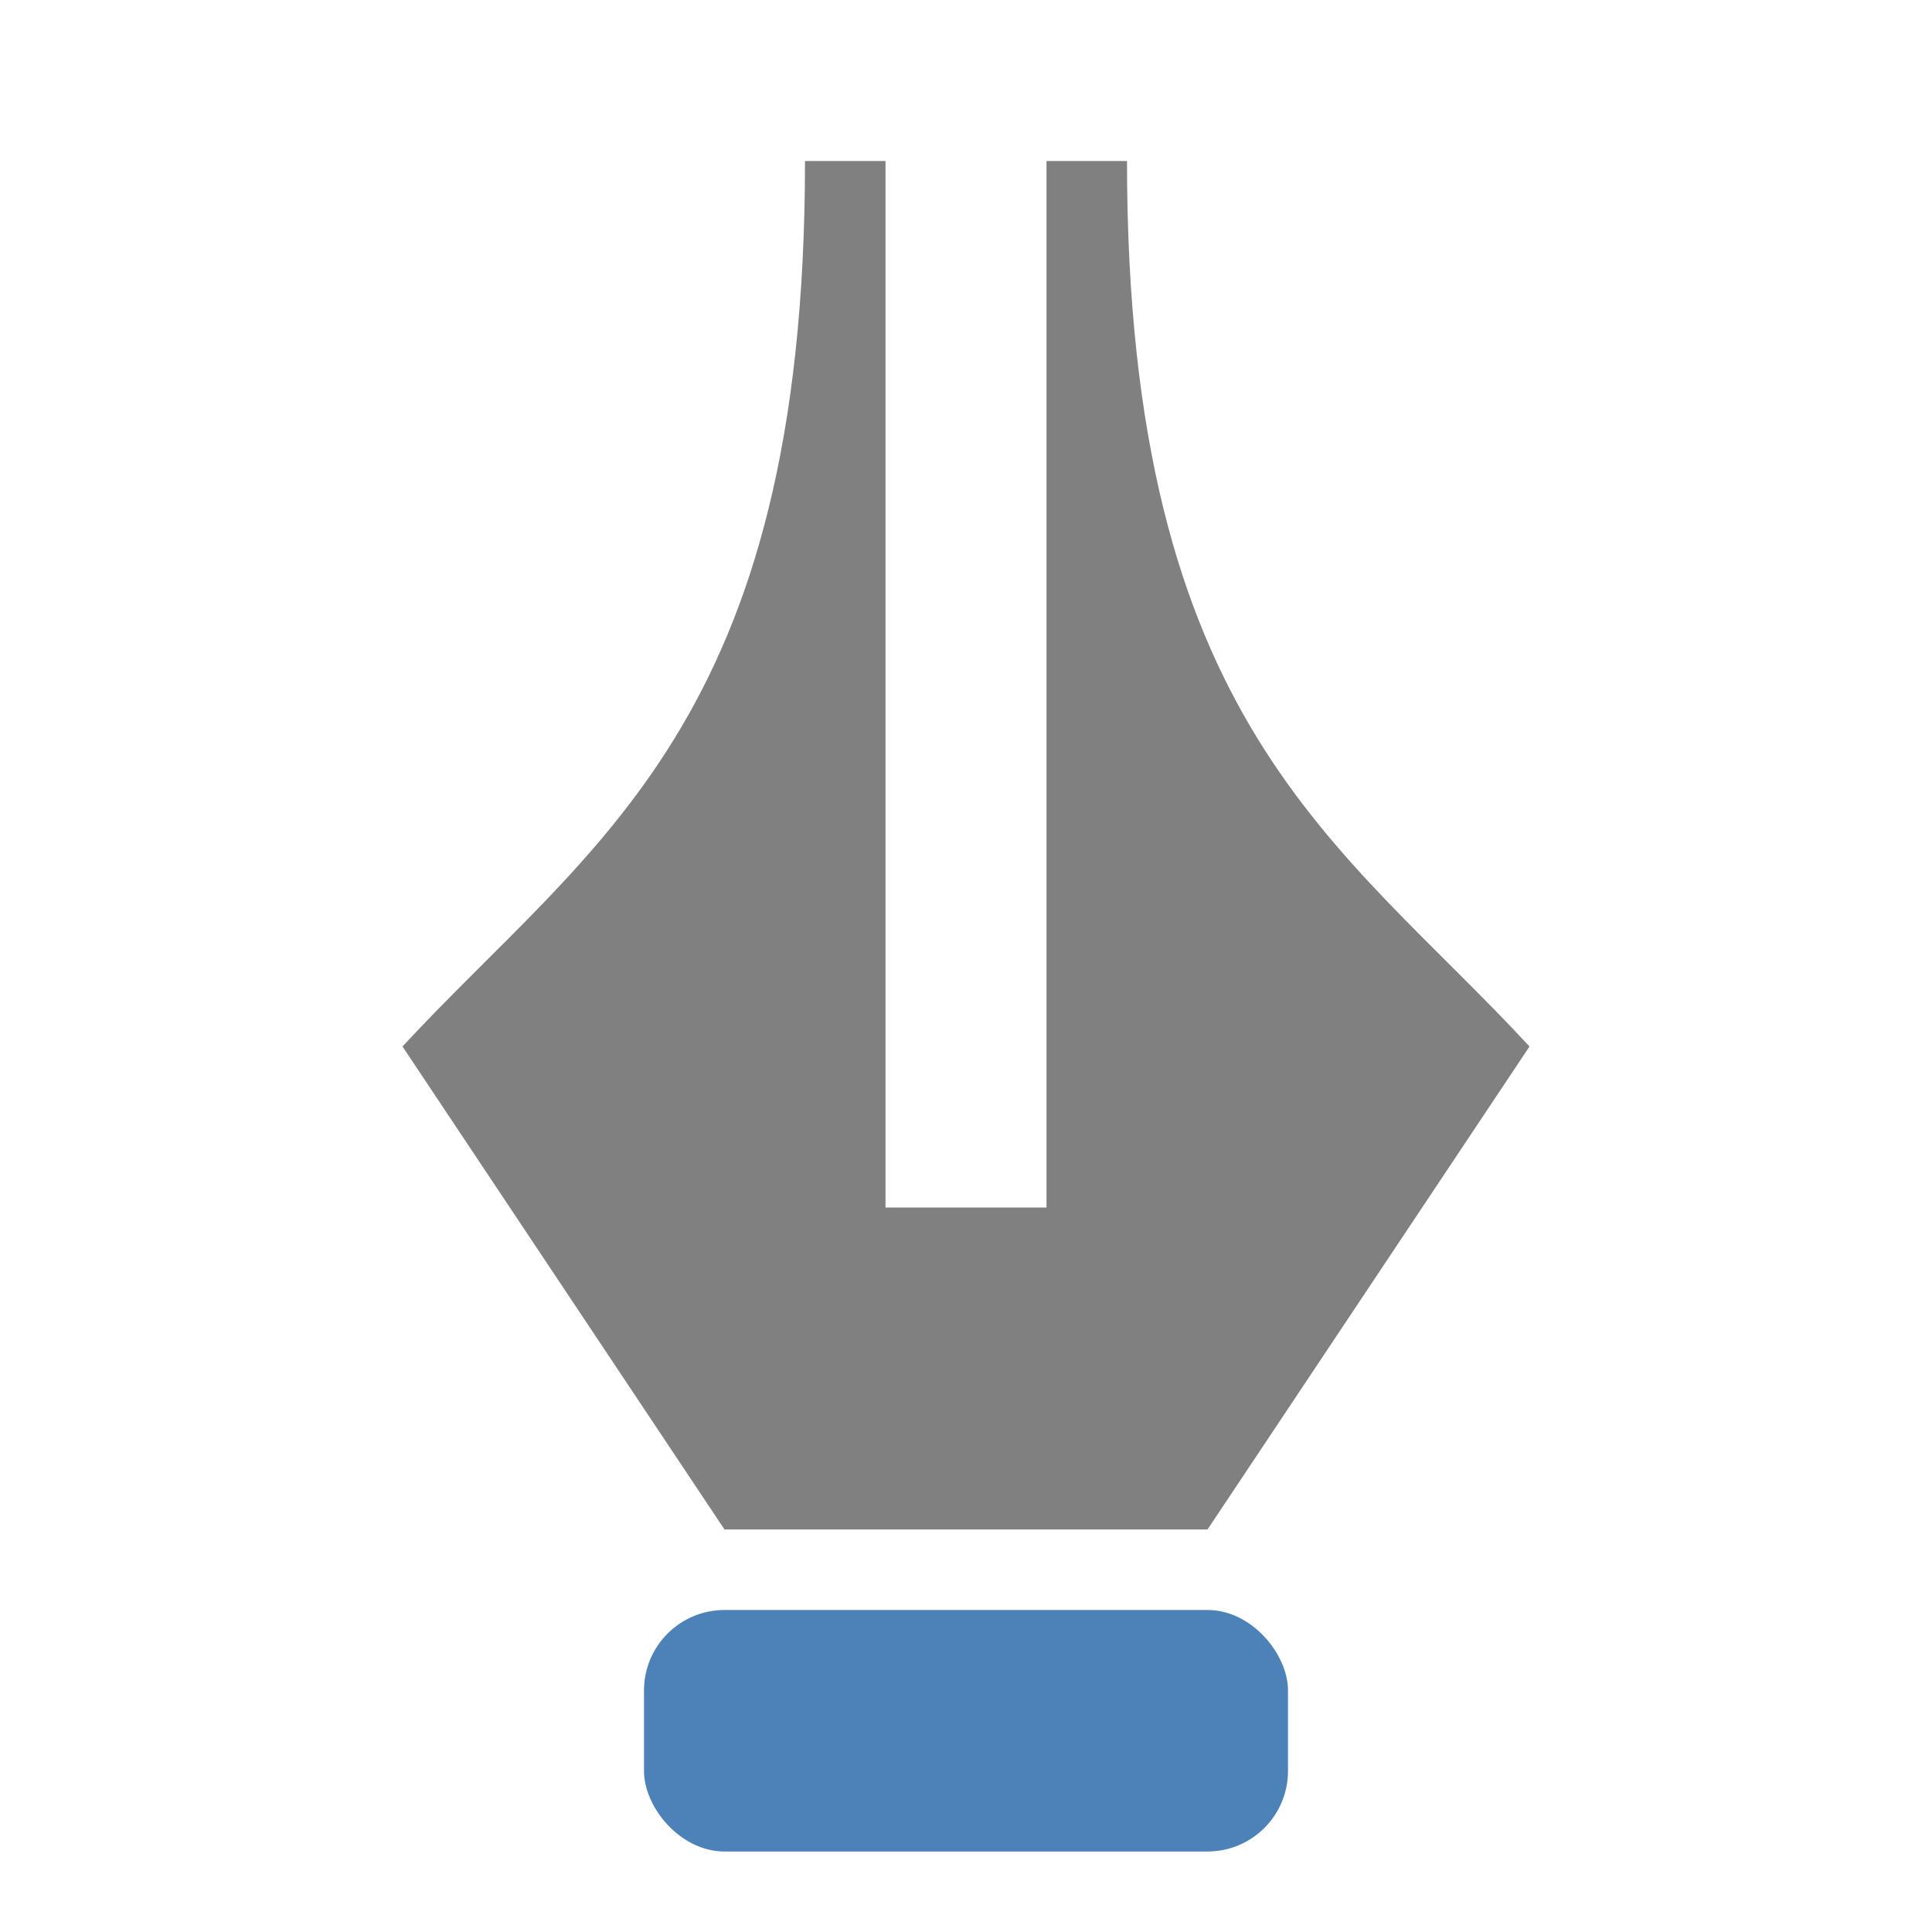
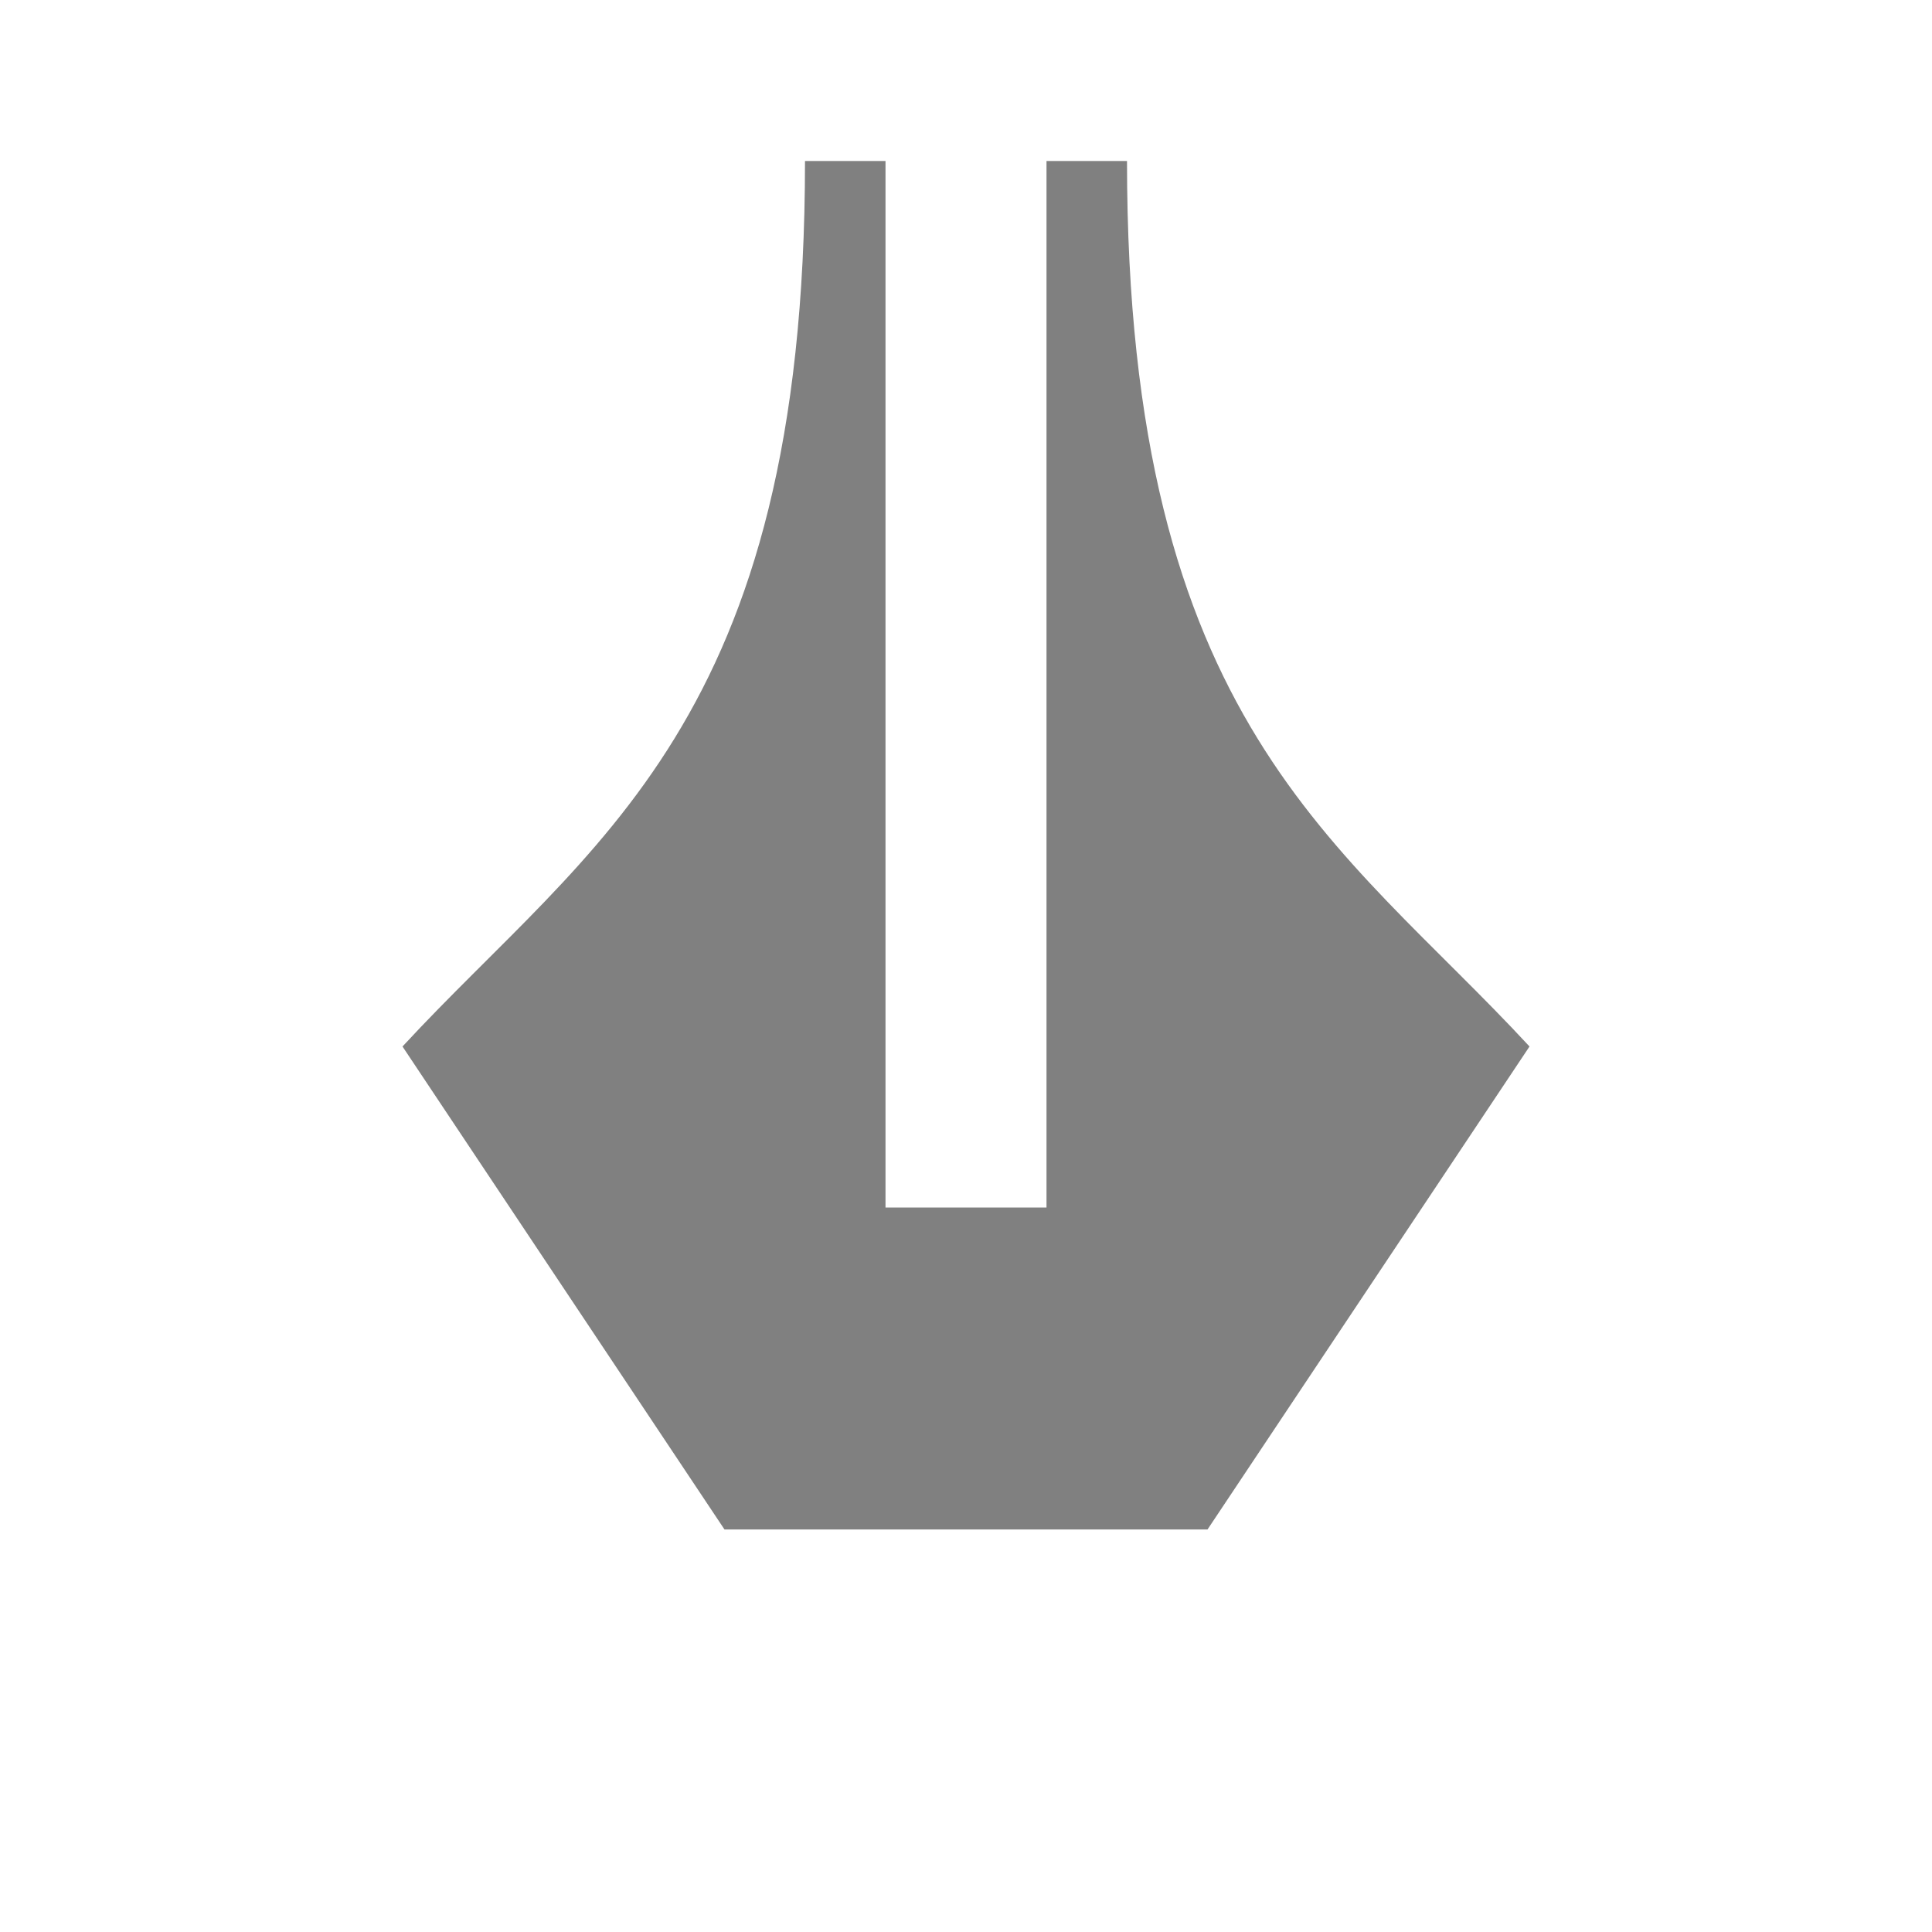
<svg xmlns="http://www.w3.org/2000/svg" viewBox="0 0 24 24">
-   <rect fill="#4d82b8" height="3" ry="1" width="8" x="8" y="20" />
  <path d="m10 2c0 7-2.66 8.469-5 11l4 6h6l4-6c-2.34-2.531-5-4-5-11h-1v13h-1-1v-13z" fill="#808080" fill-rule="evenodd" />
</svg>